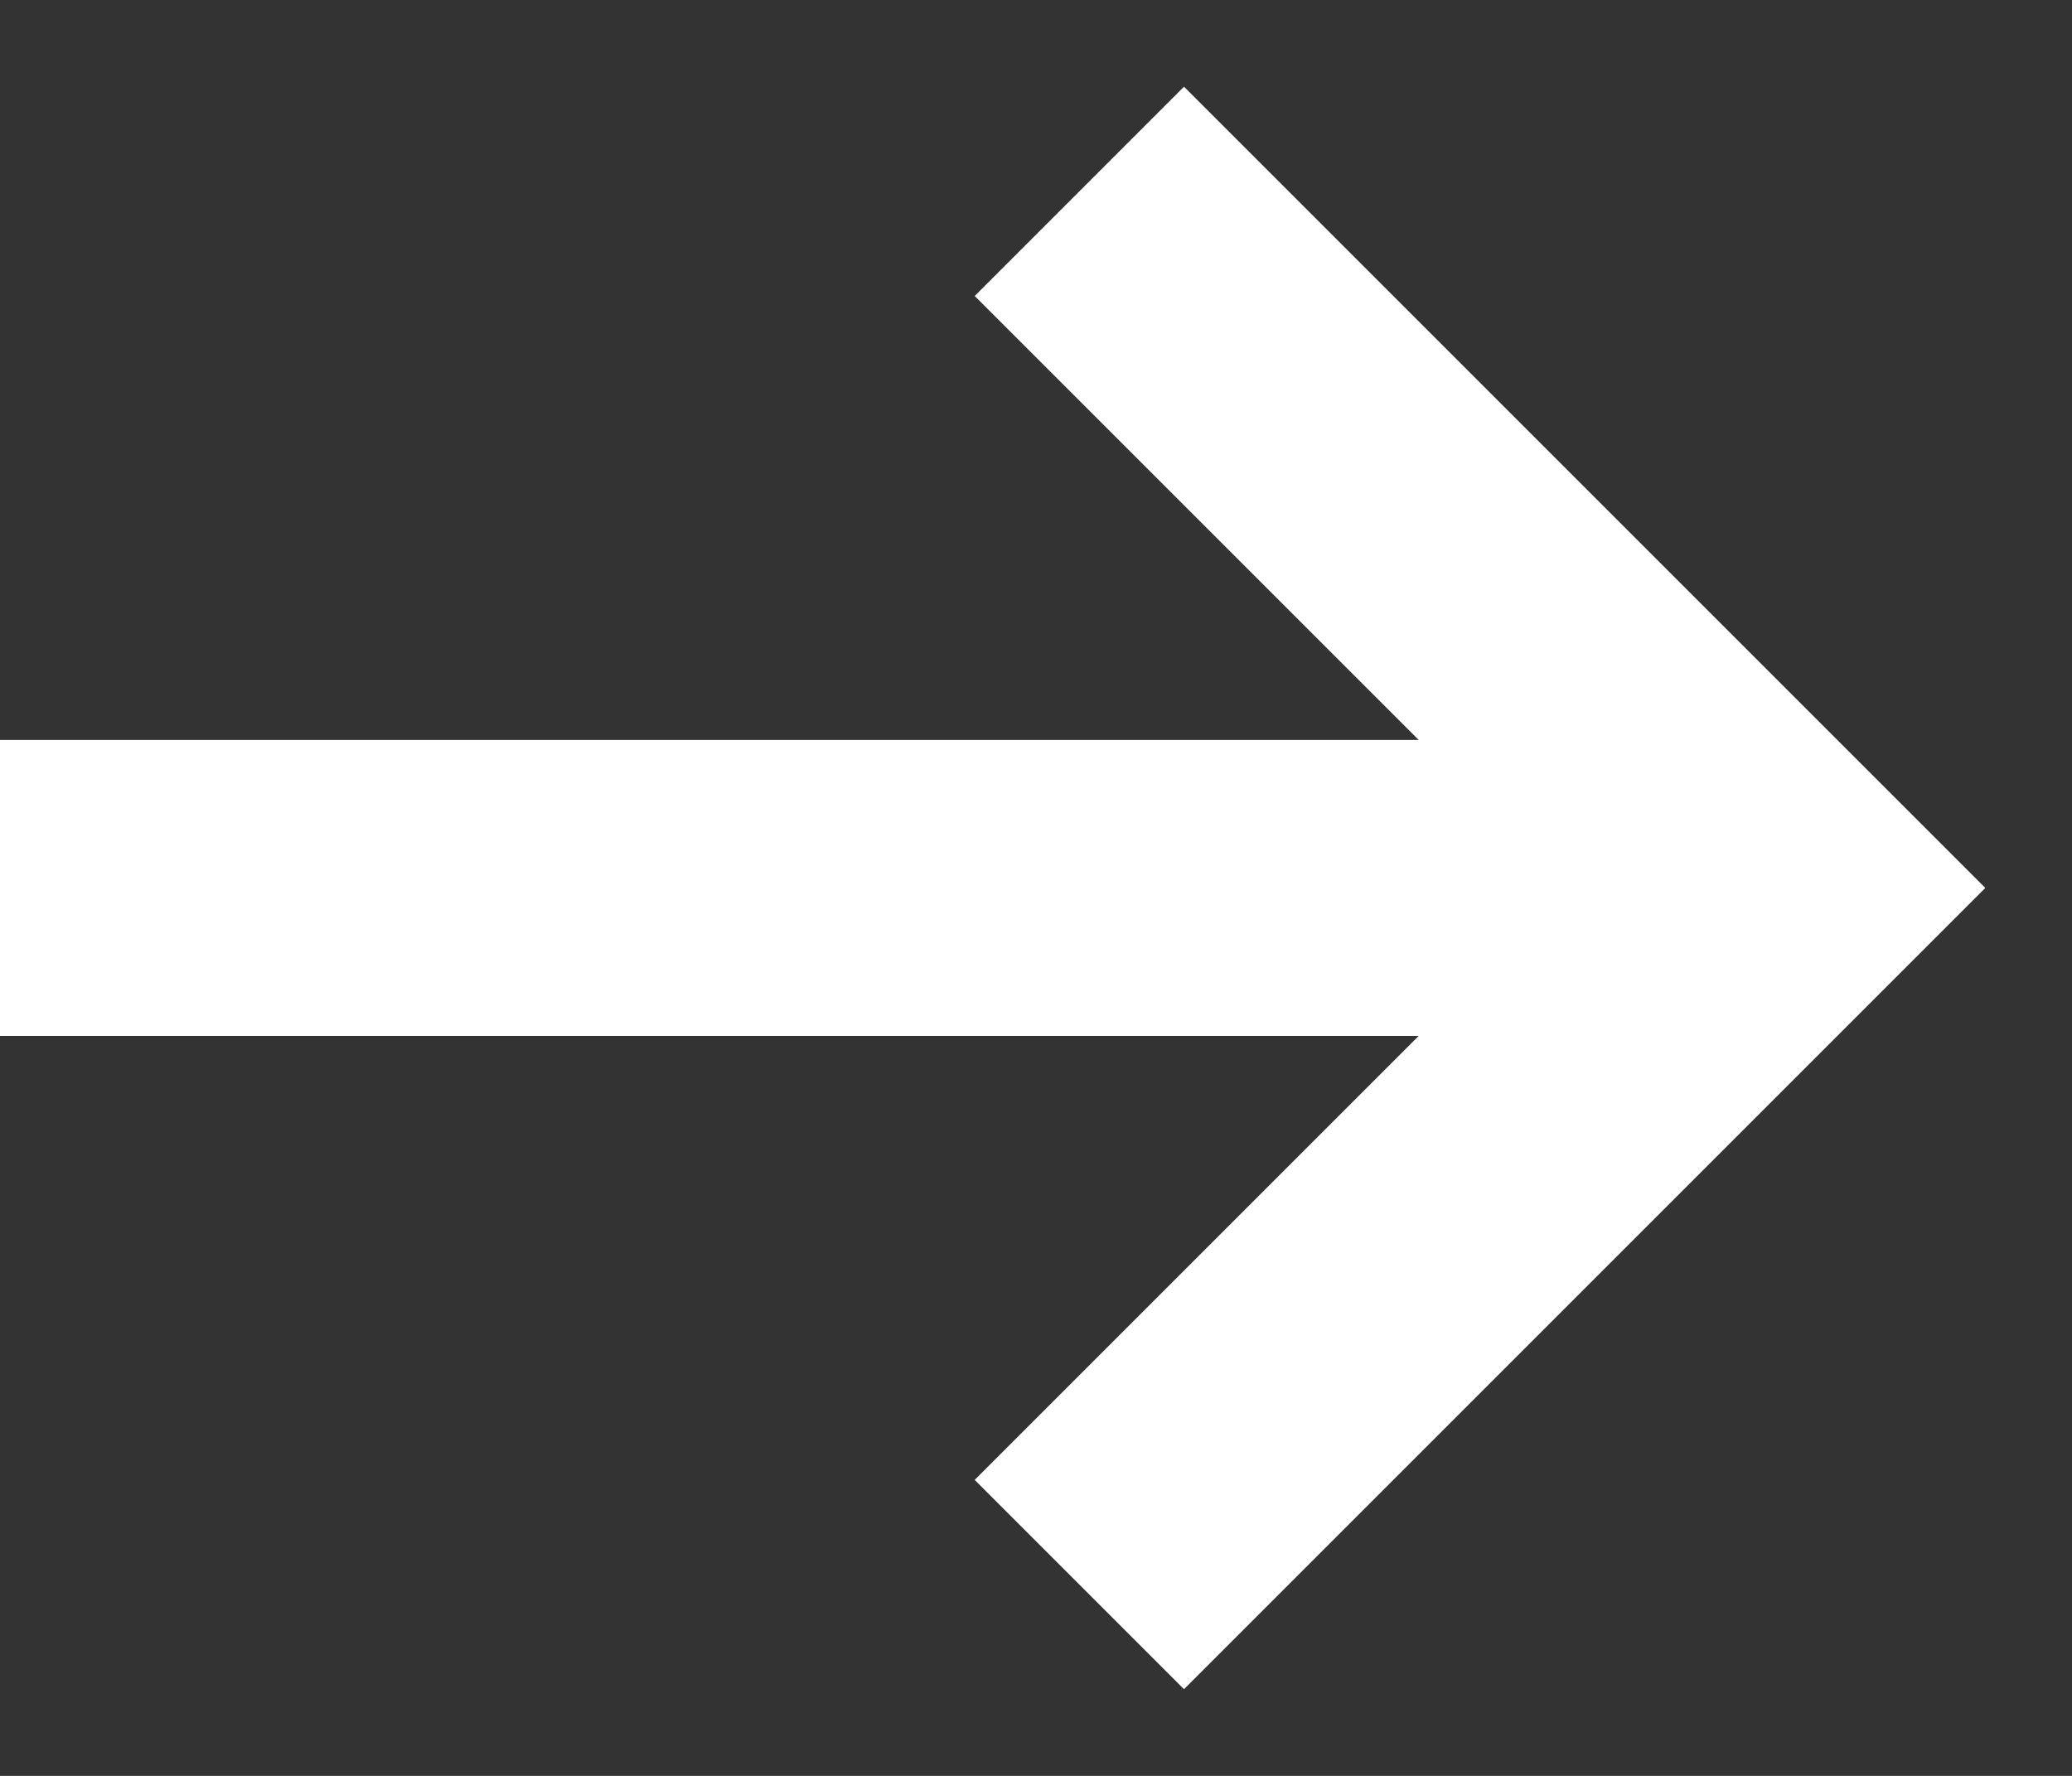
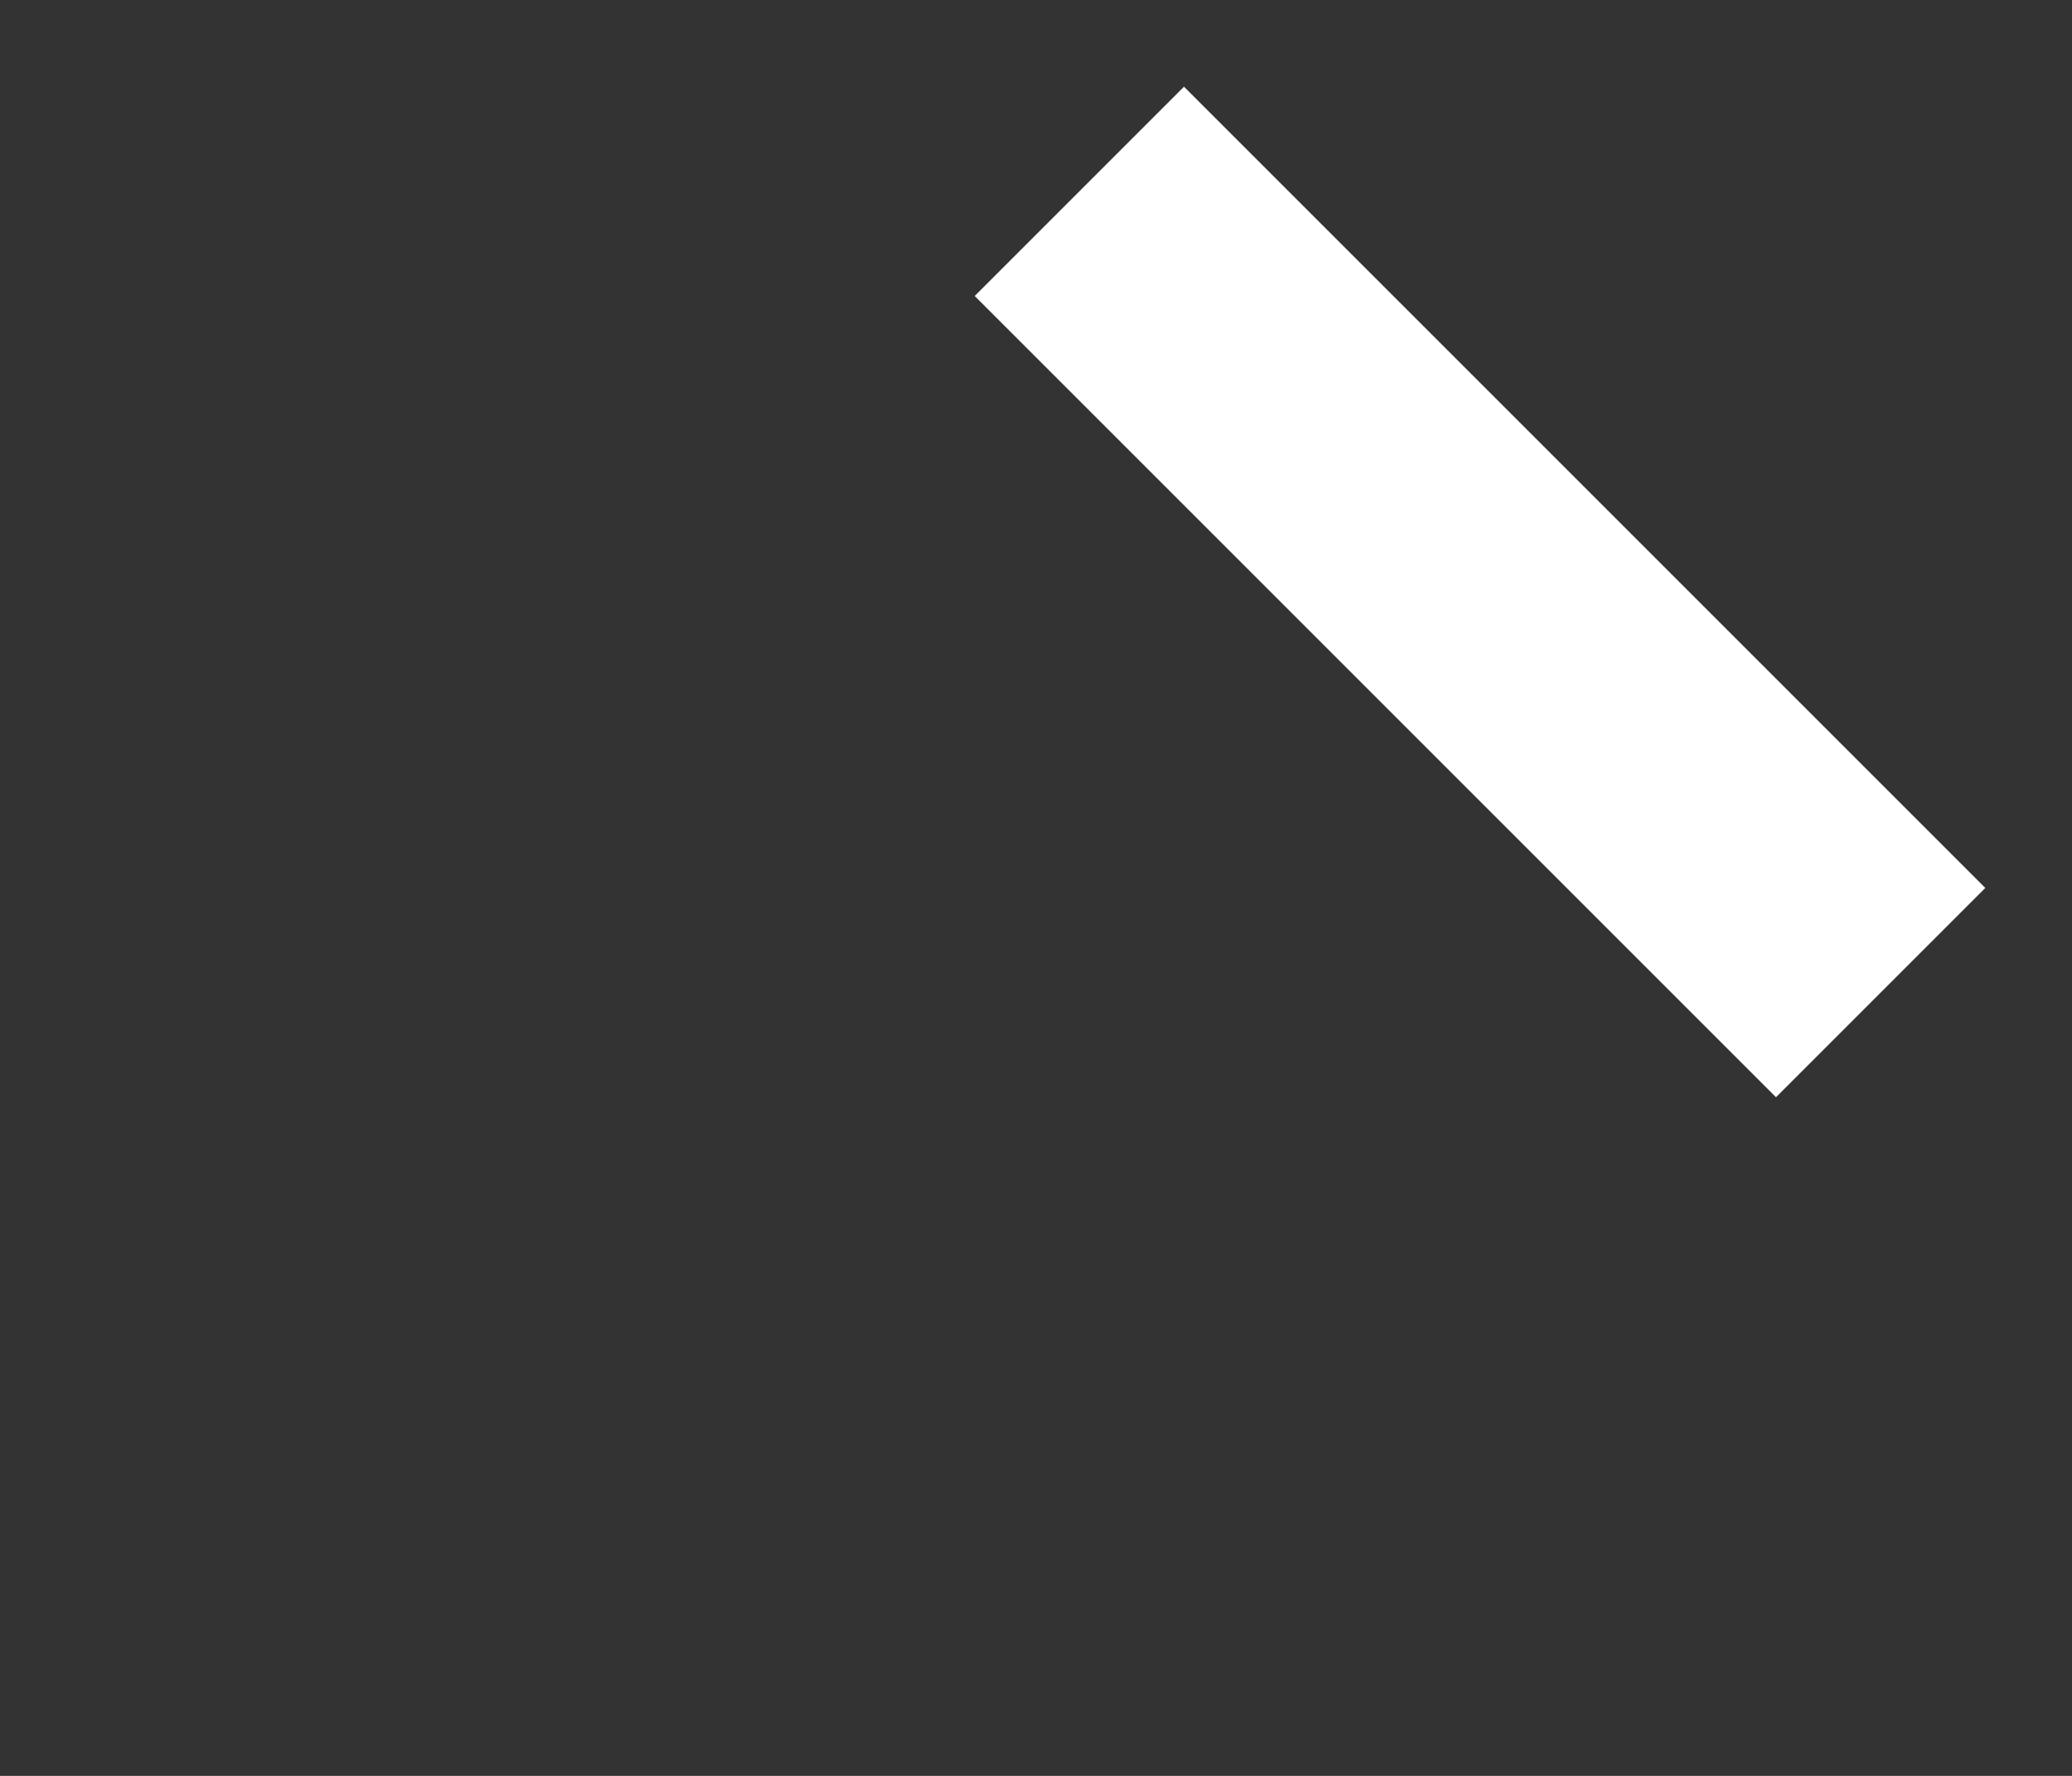
<svg xmlns="http://www.w3.org/2000/svg" width="14" height="12" viewBox="0 0 14 12" fill="none">
  <rect x="0" y="0" width="14" height="12" fill="#333333" stroke="none" />
-   <path d="M8 2L12 6L8 10" stroke="white" stroke-width="2" stroke-miterlimit="10" stroke-linecap="square" />
-   <path d="M11 6H1" stroke="white" stroke-width="2" stroke-miterlimit="10" stroke-linecap="square" />
+   <path d="M8 2L12 6" stroke="white" stroke-width="2" stroke-miterlimit="10" stroke-linecap="square" />
</svg>